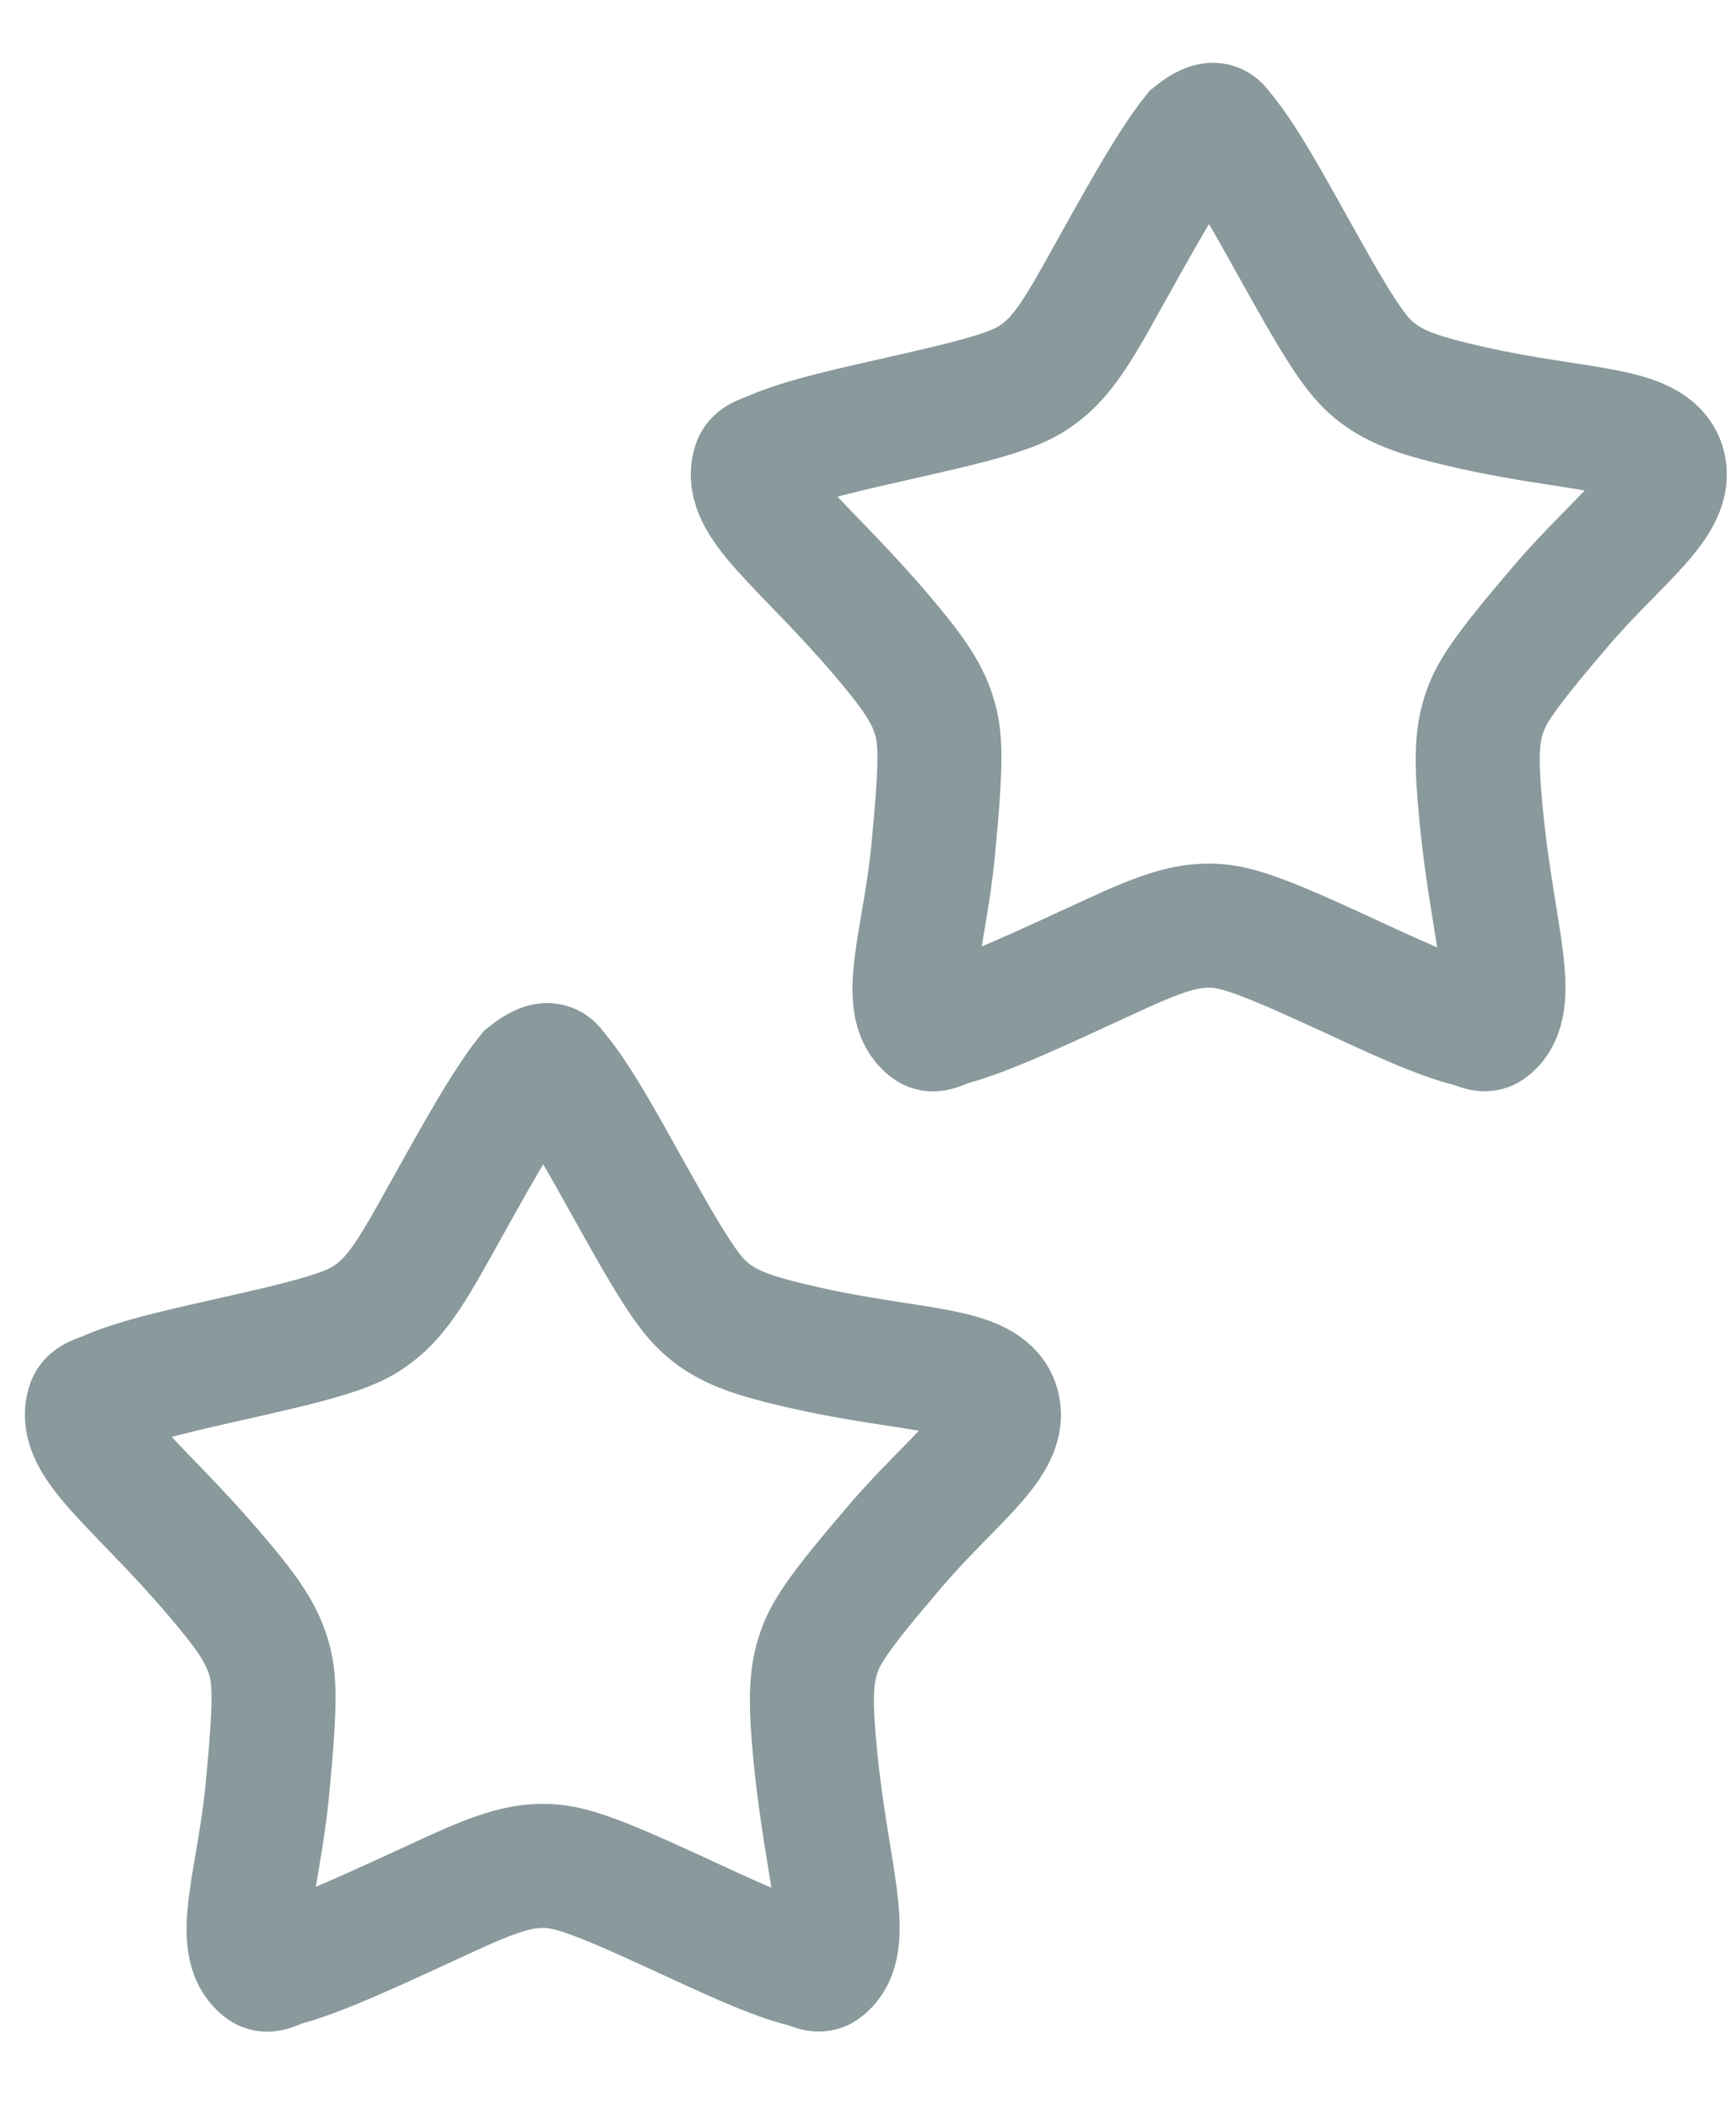
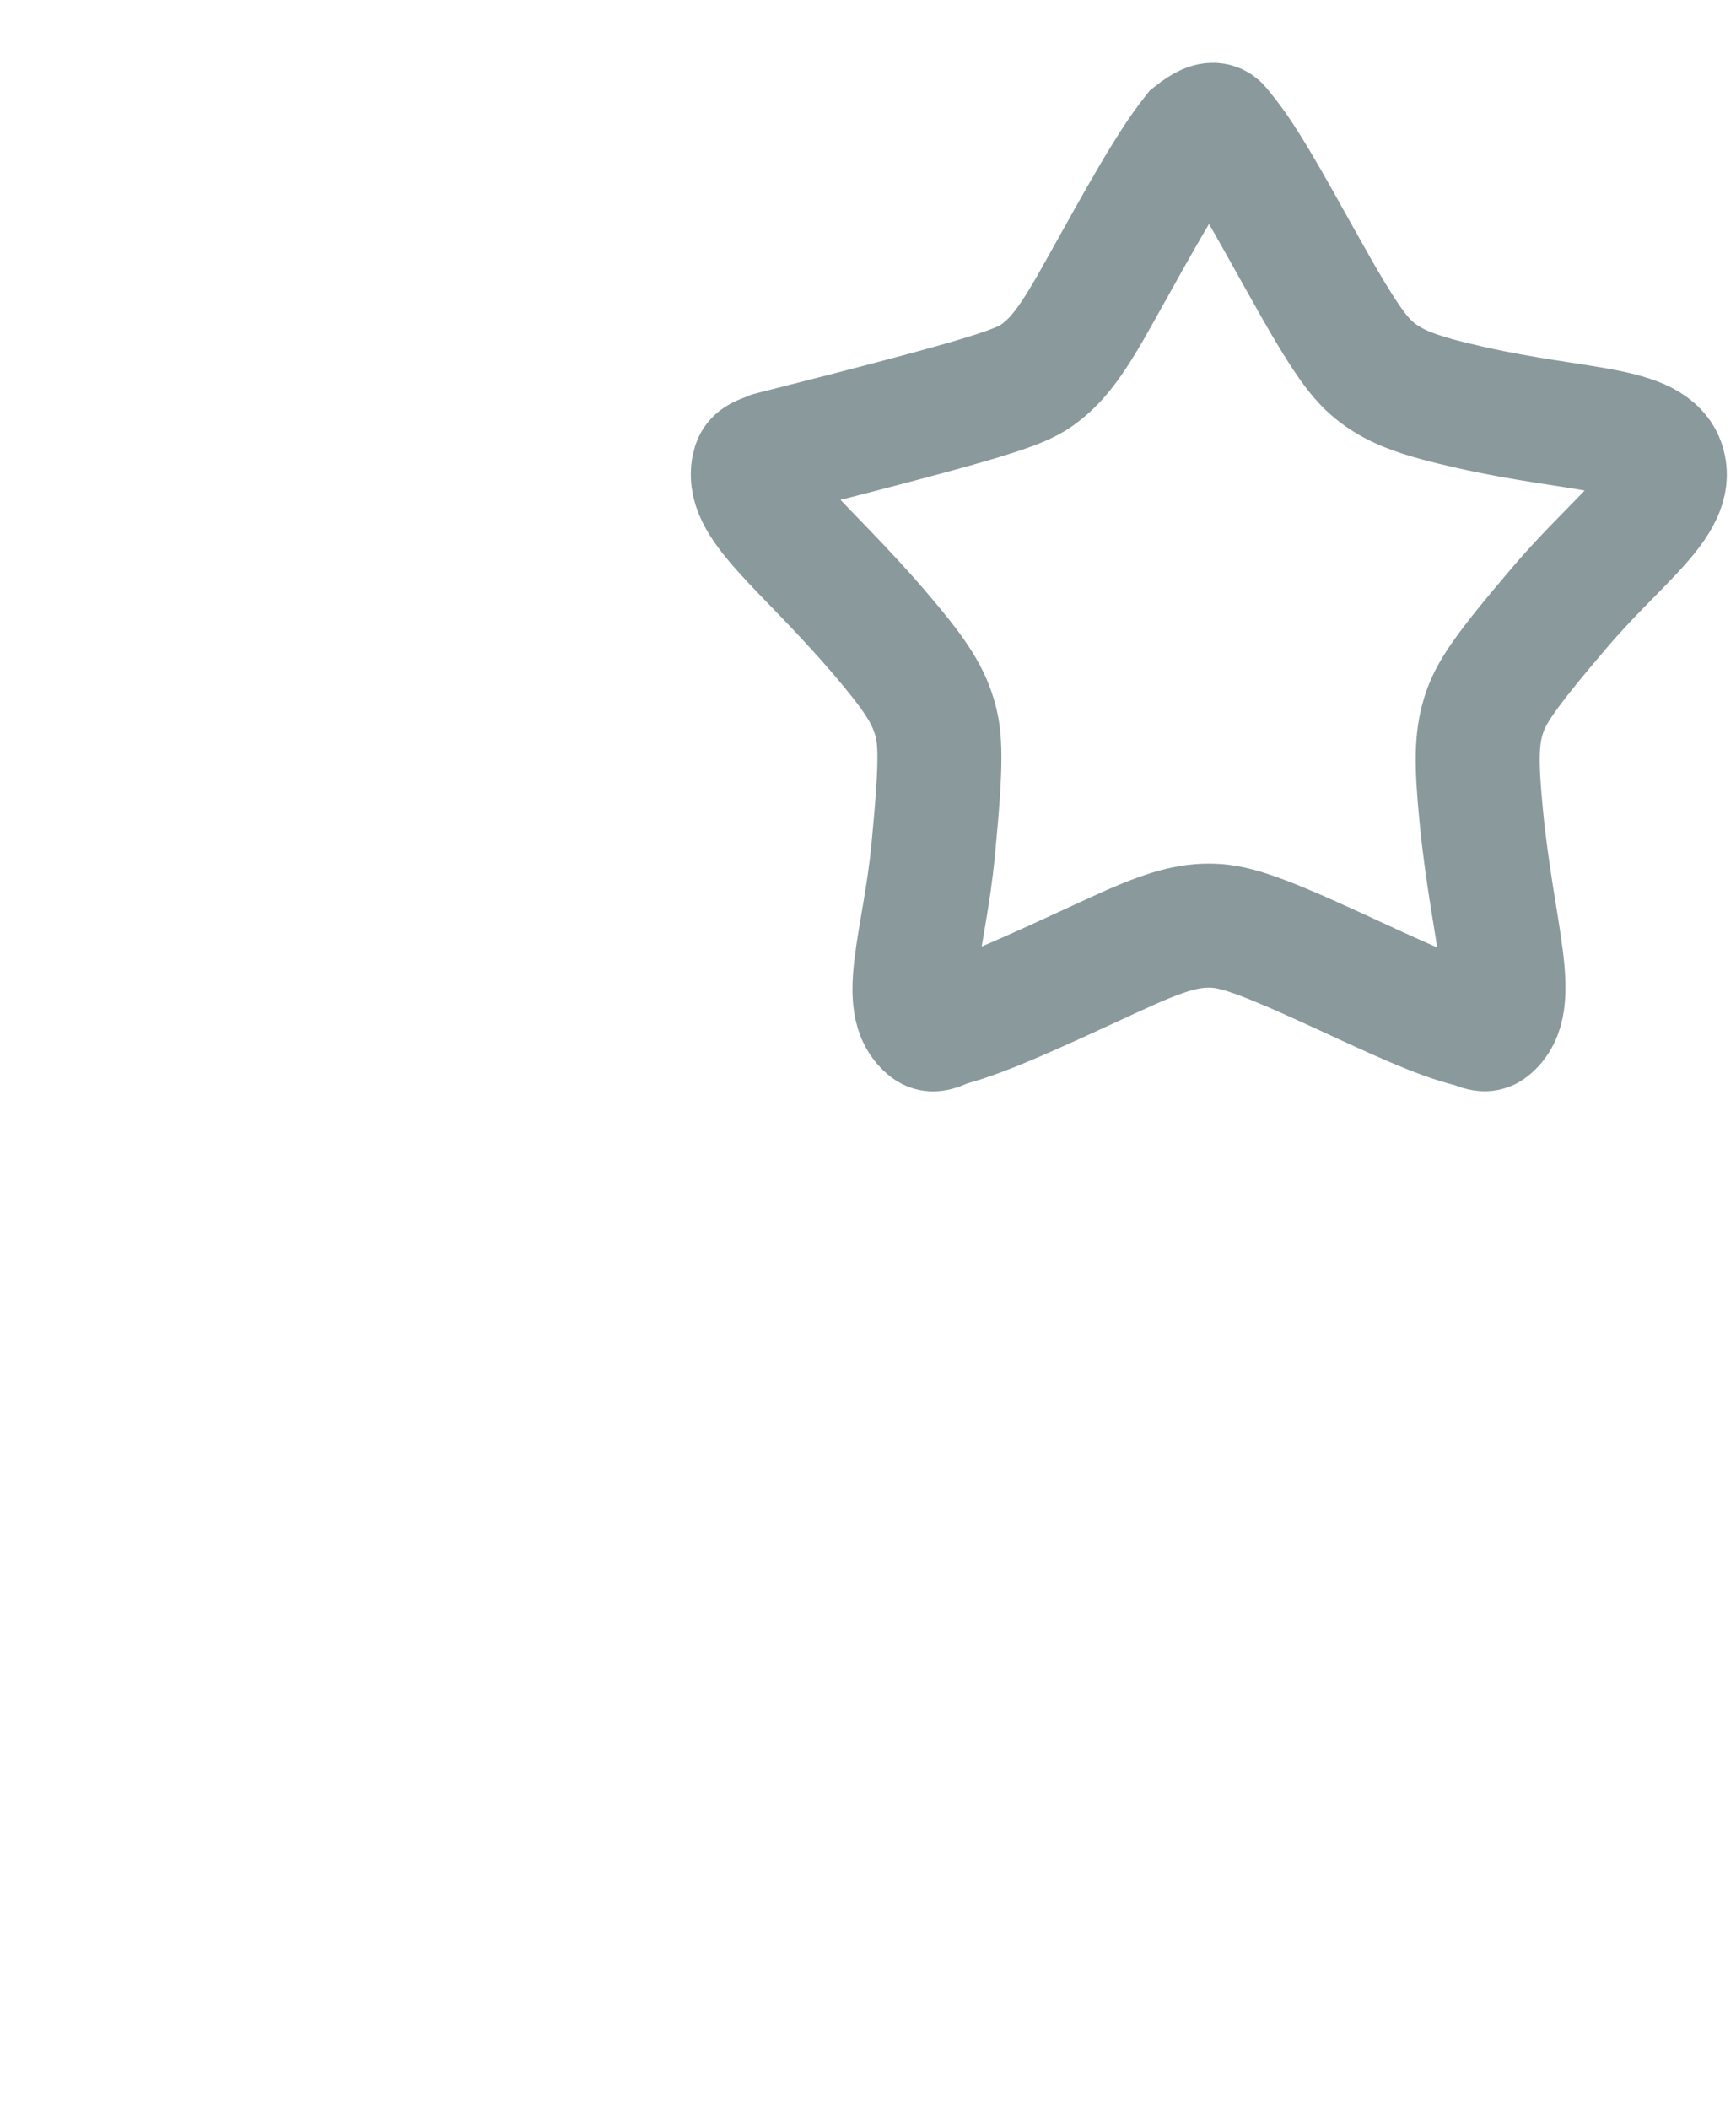
<svg xmlns="http://www.w3.org/2000/svg" width="14px" height="17px" viewBox="0 0 14 17" version="1.1">
  <title>icon_color_stars</title>
  <desc>Created with Sketch.</desc>
  <g id="1280---Final-Designs" stroke="none" stroke-width="1" fill="none" fill-rule="evenodd" opacity="0.5">
    <g id="Artboard" transform="translate(-1104, -466)" fill-rule="nonzero" stroke="#133339">
      <g id="icon_color_stars" transform="translate(1104, 467)">
-         <path d="M9.628,0.086 C9.799,-0.049 9.82,0.019 9.855,0.061 C10.037,0.279 10.228,0.632 10.497,1.113 C10.854,1.754 10.967,1.898 11.11,2.007 C11.269,2.127 11.456,2.194 11.857,2.284 C12.729,2.482 13.318,2.436 13.414,2.745 C13.507,3.046 13.051,3.344 12.585,3.889 C12.115,4.439 12.019,4.593 11.964,4.769 C11.905,4.958 11.905,5.161 11.945,5.573 C12.037,6.532 12.262,7.093 12.007,7.286 C11.968,7.316 11.914,7.277 11.865,7.266 C11.597,7.201 11.246,7.034 10.76,6.81 C10.103,6.508 9.928,6.462 9.748,6.462 C9.552,6.462 9.361,6.523 8.986,6.696 C8.37,6.98 7.955,7.175 7.656,7.255 C7.596,7.271 7.534,7.32 7.491,7.287 C7.245,7.1 7.455,6.58 7.525,5.858 C7.596,5.127 7.587,4.942 7.533,4.77 C7.474,4.579 7.36,4.413 7.093,4.101 C6.475,3.379 5.986,3.058 6.083,2.745 C6.1,2.691 6.167,2.68 6.224,2.655 C6.478,2.542 6.856,2.462 7.375,2.344 C8.075,2.186 8.24,2.118 8.386,2.007 C8.542,1.889 8.659,1.725 8.859,1.365 C9.203,0.748 9.43,0.335 9.628,0.086 Z" id="Path" />
-         <path d="M4.258,7.666 C4.43,7.531 4.451,7.599 4.486,7.641 C4.668,7.859 4.859,8.212 5.128,8.693 C5.485,9.334 5.598,9.478 5.741,9.587 C5.899,9.707 6.087,9.774 6.487,9.864 C7.359,10.062 7.948,10.016 8.044,10.325 C8.138,10.626 7.681,10.924 7.216,11.469 C6.745,12.019 6.649,12.173 6.595,12.349 C6.536,12.538 6.535,12.741 6.575,13.153 C6.668,14.112 6.893,14.673 6.637,14.866 C6.598,14.896 6.545,14.857 6.496,14.846 C6.227,14.781 5.876,14.614 5.39,14.39 C4.733,14.088 4.559,14.042 4.379,14.042 C4.182,14.042 3.992,14.103 3.617,14.276 C3,14.56 2.586,14.755 2.286,14.835 C2.227,14.851 2.165,14.9 2.121,14.867 C1.875,14.68 2.085,14.159 2.155,13.438 C2.226,12.706 2.217,12.522 2.163,12.35 C2.104,12.159 1.991,11.993 1.723,11.681 C1.106,10.959 0.616,10.638 0.713,10.325 C0.73,10.27 0.798,10.26 0.855,10.235 C1.108,10.122 1.487,10.041 2.006,9.924 C2.705,9.766 2.871,9.698 3.016,9.587 C3.172,9.469 3.289,9.305 3.49,8.945 C3.834,8.328 4.06,7.915 4.258,7.666 Z" id="Path" />
+         <path d="M9.628,0.086 C9.799,-0.049 9.82,0.019 9.855,0.061 C10.037,0.279 10.228,0.632 10.497,1.113 C10.854,1.754 10.967,1.898 11.11,2.007 C11.269,2.127 11.456,2.194 11.857,2.284 C12.729,2.482 13.318,2.436 13.414,2.745 C13.507,3.046 13.051,3.344 12.585,3.889 C12.115,4.439 12.019,4.593 11.964,4.769 C11.905,4.958 11.905,5.161 11.945,5.573 C12.037,6.532 12.262,7.093 12.007,7.286 C11.968,7.316 11.914,7.277 11.865,7.266 C11.597,7.201 11.246,7.034 10.76,6.81 C10.103,6.508 9.928,6.462 9.748,6.462 C9.552,6.462 9.361,6.523 8.986,6.696 C8.37,6.98 7.955,7.175 7.656,7.255 C7.596,7.271 7.534,7.32 7.491,7.287 C7.245,7.1 7.455,6.58 7.525,5.858 C7.596,5.127 7.587,4.942 7.533,4.77 C7.474,4.579 7.36,4.413 7.093,4.101 C6.475,3.379 5.986,3.058 6.083,2.745 C6.1,2.691 6.167,2.68 6.224,2.655 C8.075,2.186 8.24,2.118 8.386,2.007 C8.542,1.889 8.659,1.725 8.859,1.365 C9.203,0.748 9.43,0.335 9.628,0.086 Z" id="Path" />
      </g>
    </g>
  </g>
</svg>